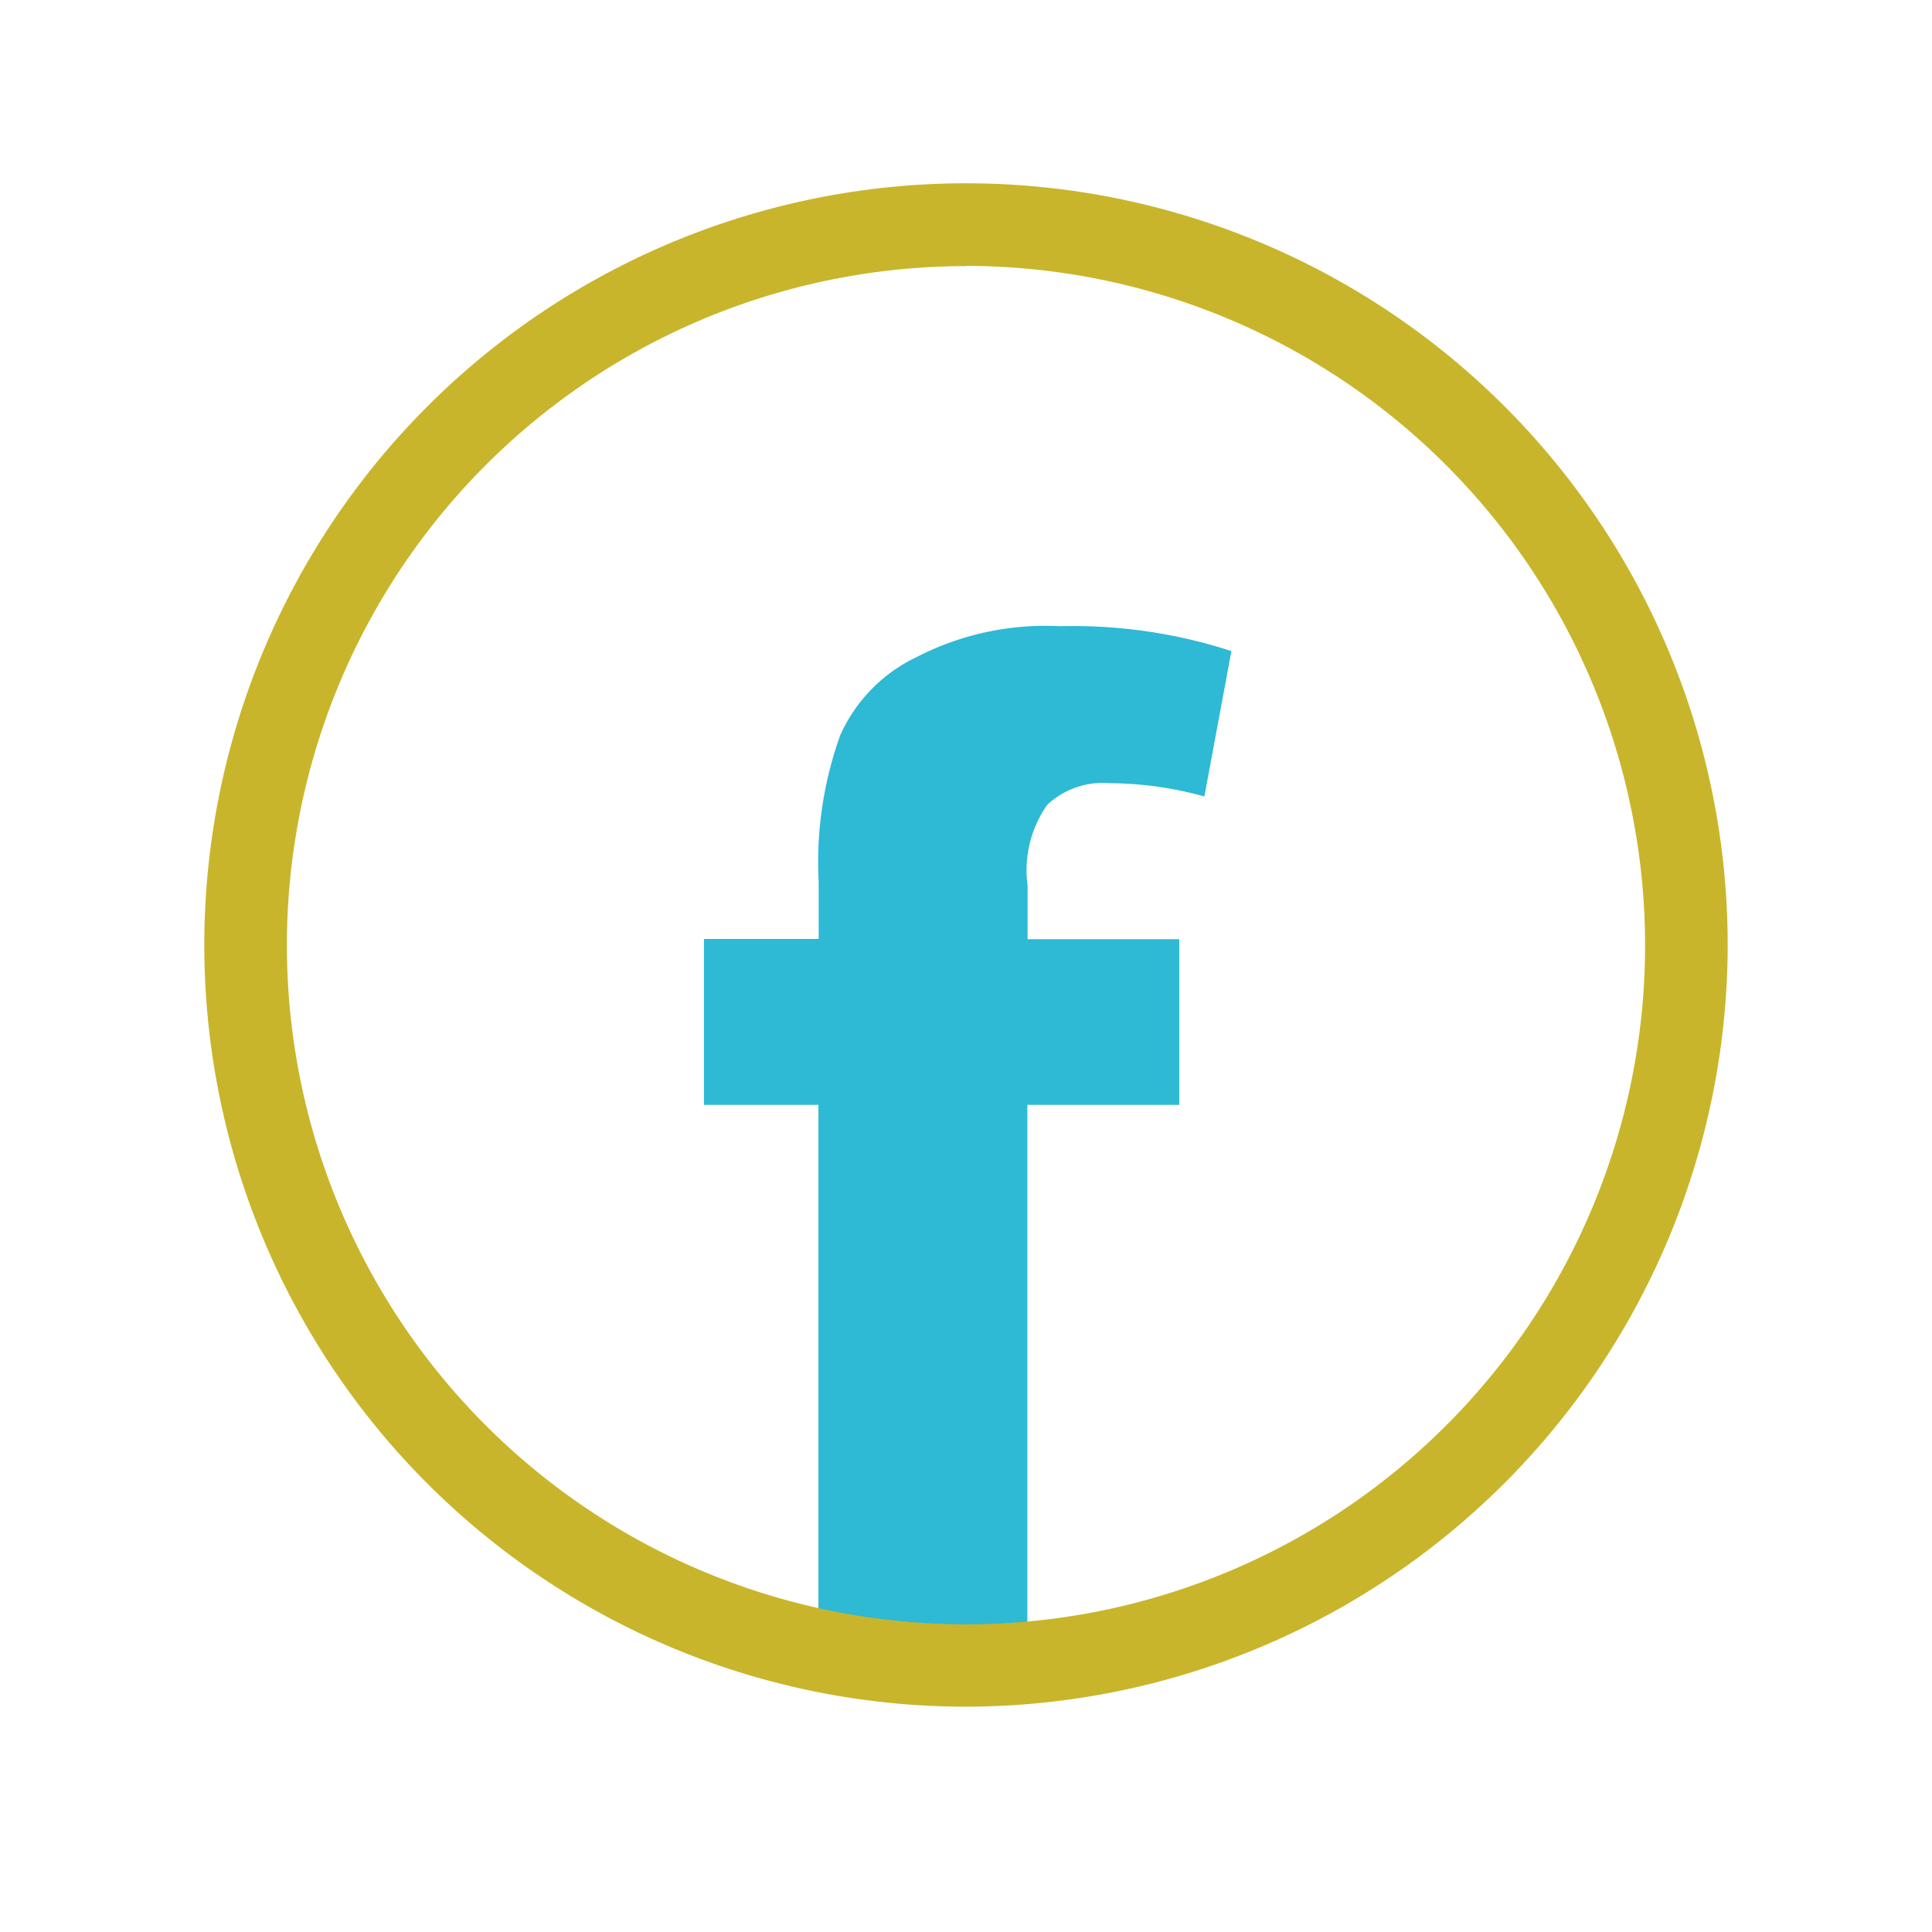
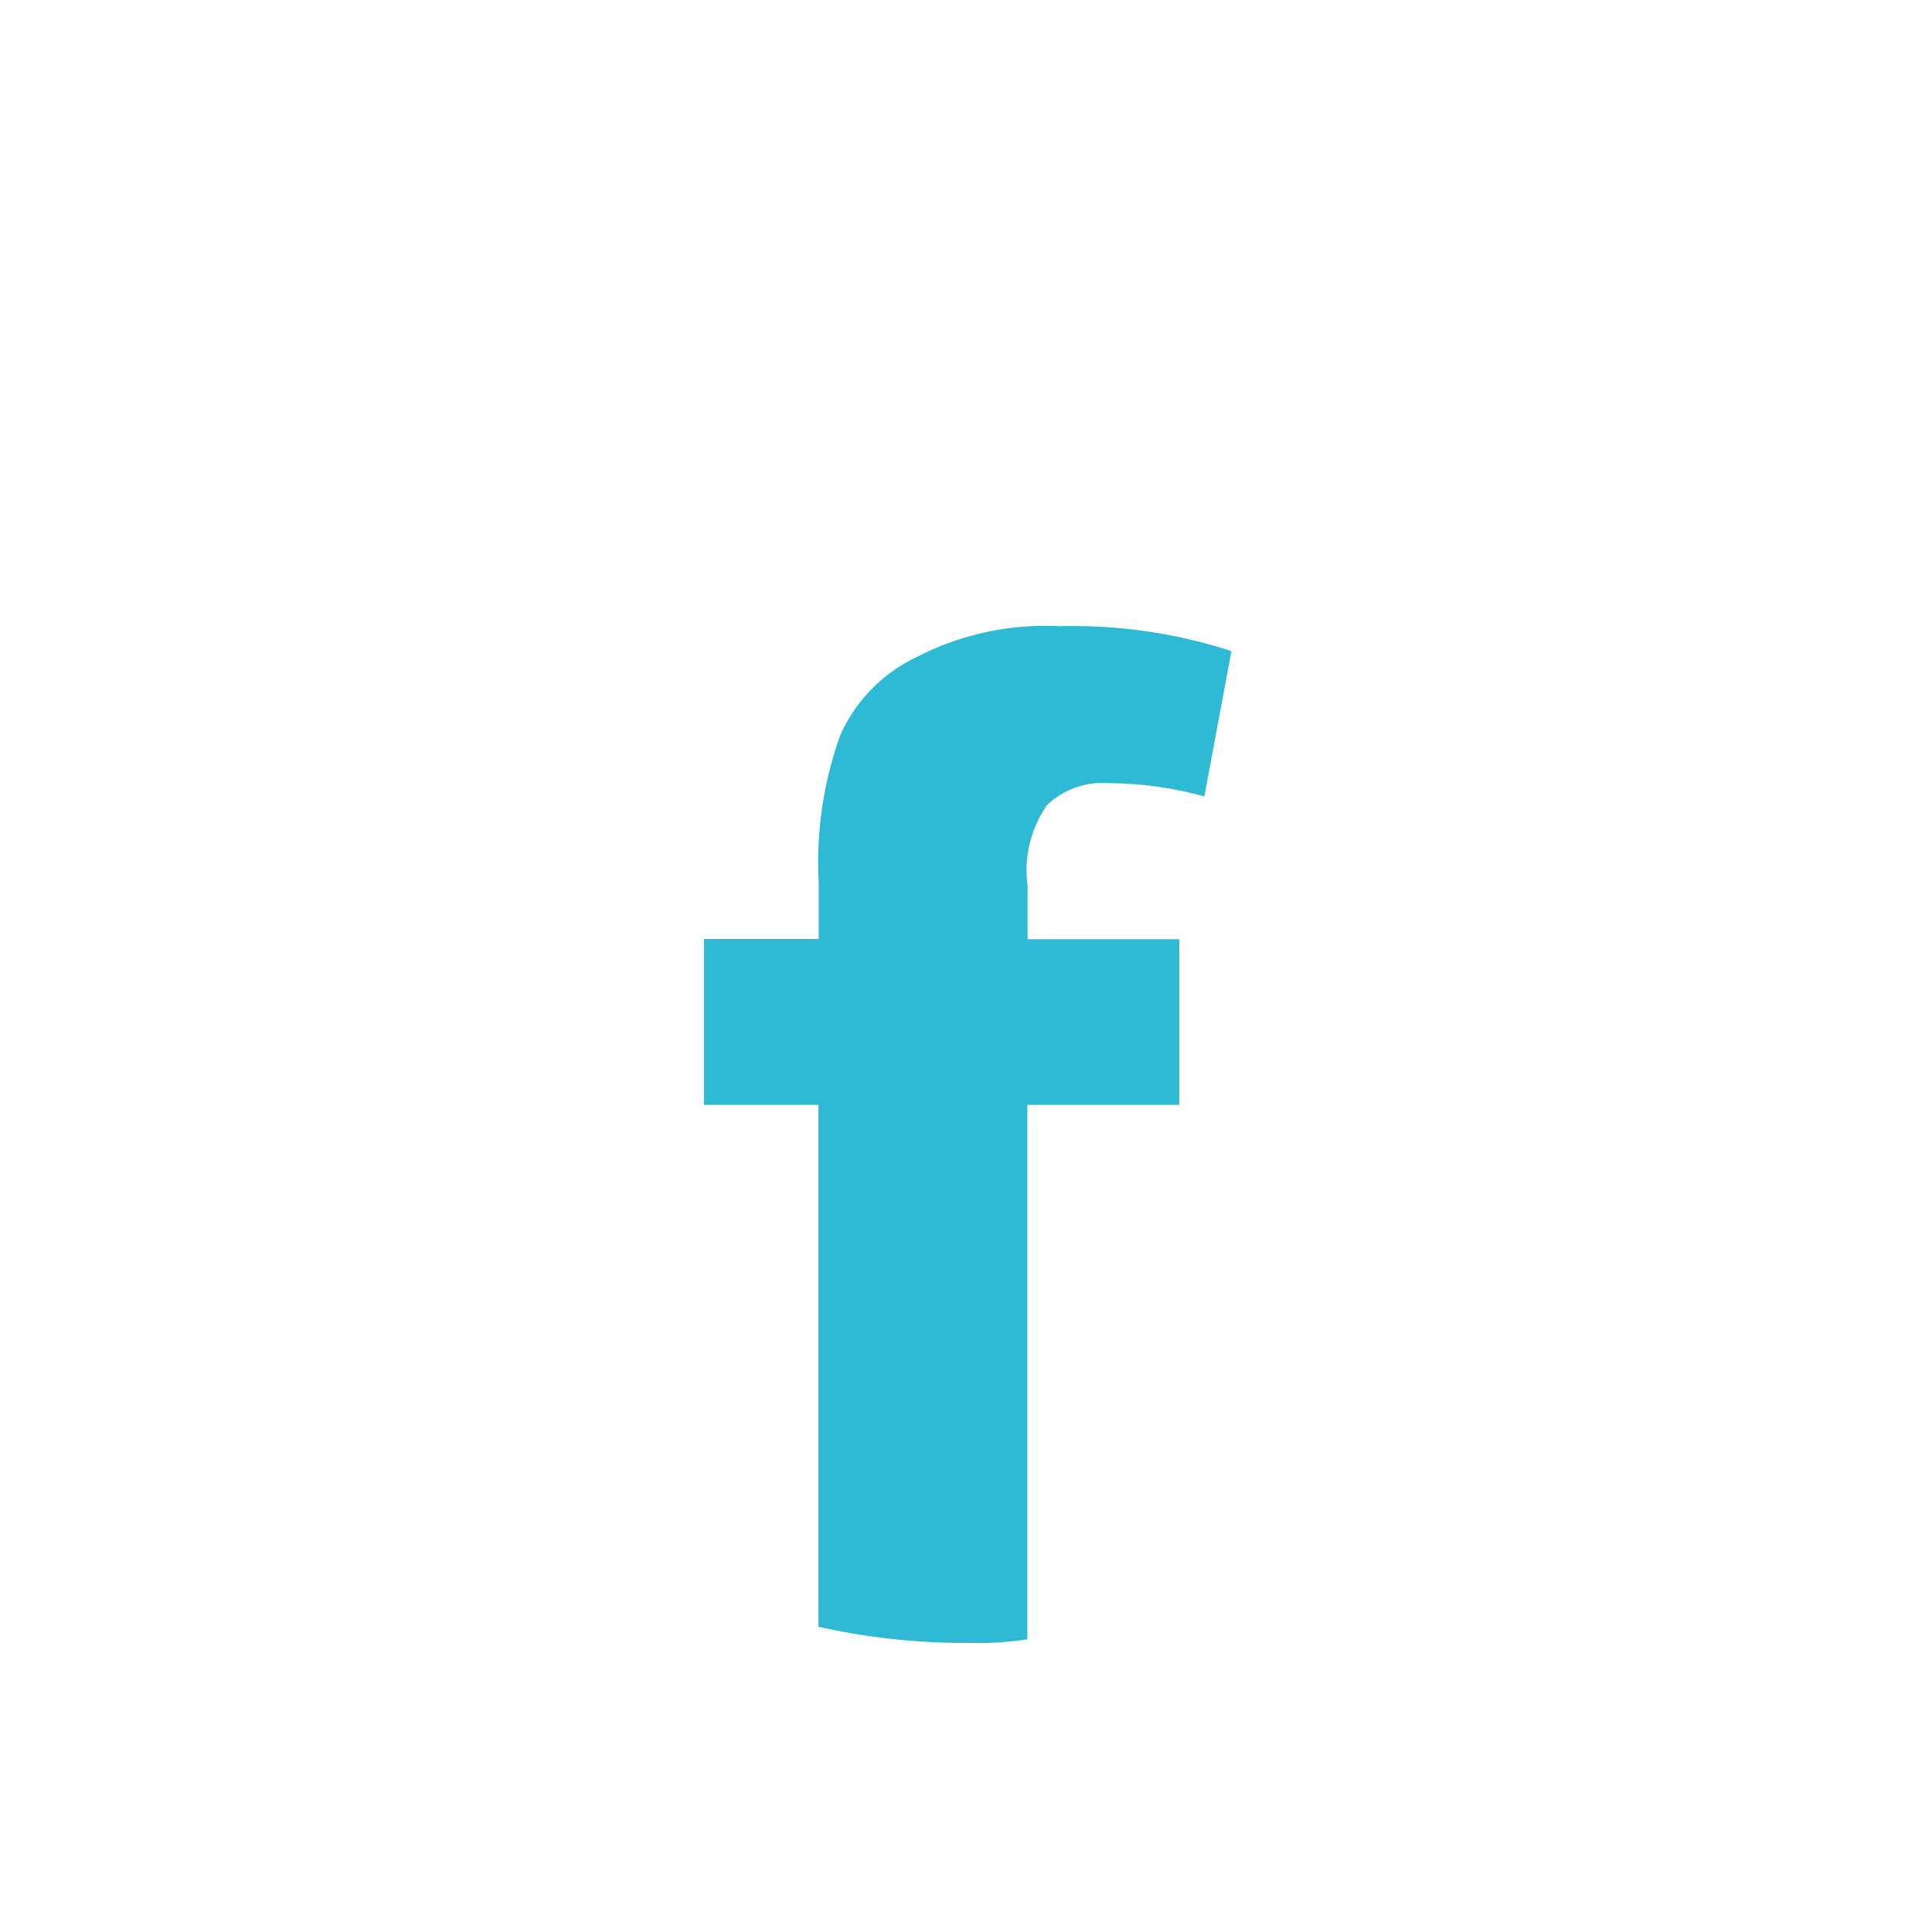
<svg xmlns="http://www.w3.org/2000/svg" id="Layer_1" data-name="Layer 1" viewBox="0 0 8 8">
  <defs>
    <style> .cls-1 { fill: #2eb9d5; } .cls-2 { fill: #c8b52b; } .cls-3 { opacity: 0.4; } </style>
  </defs>
  <title>web_rajzos_elemek</title>
  <g>
    <path class="cls-1" d="M4.336,3.333a.336.336,0,0,1,.259-.09,1.492,1.492,0,0,1,.392.055l.112-.602a2.122,2.122,0,0,0-.71-.103,1.162,1.162,0,0,0-.592.127.654.654,0,0,0-.318.325,1.557,1.557,0,0,0-.089.607v.236H2.915v.687h.474V6.736a2.785,2.785,0,0,0,.621.067,1.368,1.368,0,0,0,.244-.015V4.575h.629V3.889H4.255V3.667A.472.472,0,0,1,4.336,3.333Z" />
-     <path class="cls-2" d="M4.001,7.067A3.154,3.154,0,1,1,7.154,3.913,3.158,3.158,0,0,1,4.001,7.067Zm0-5.965A2.812,2.812,0,1,0,6.812,3.913,2.815,2.815,0,0,0,4.001,1.101Z" />
  </g>
</svg>